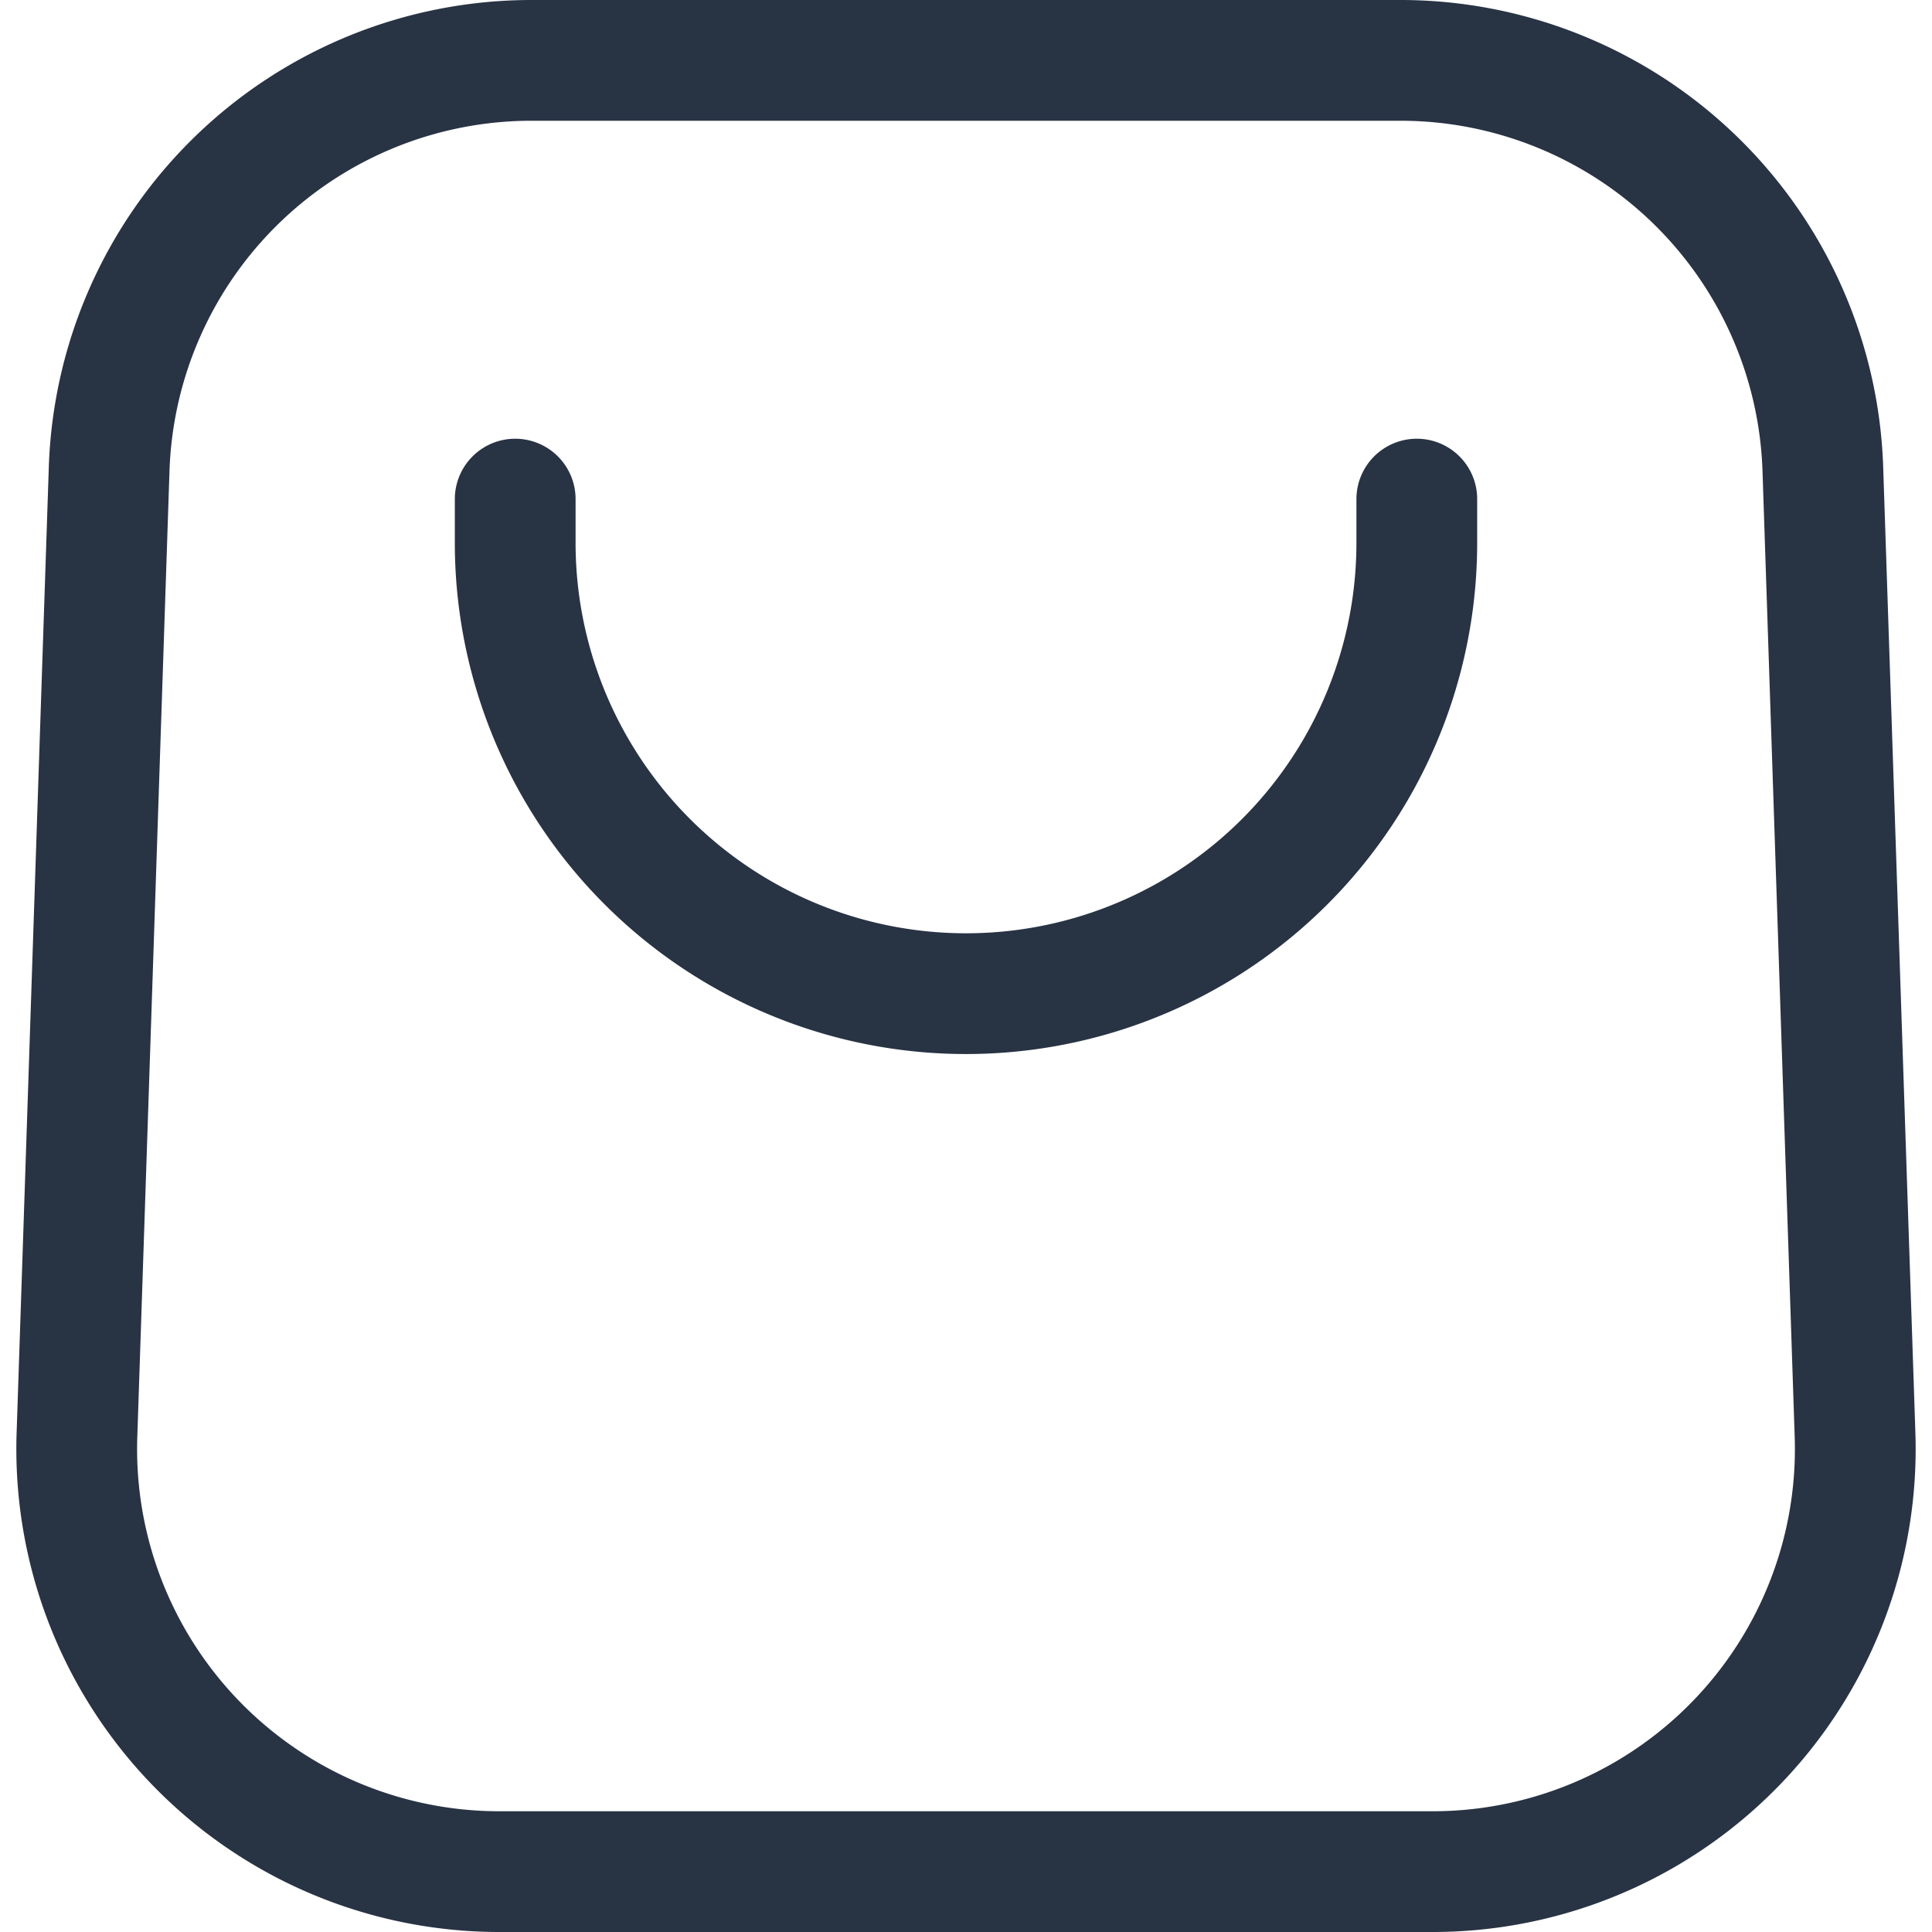
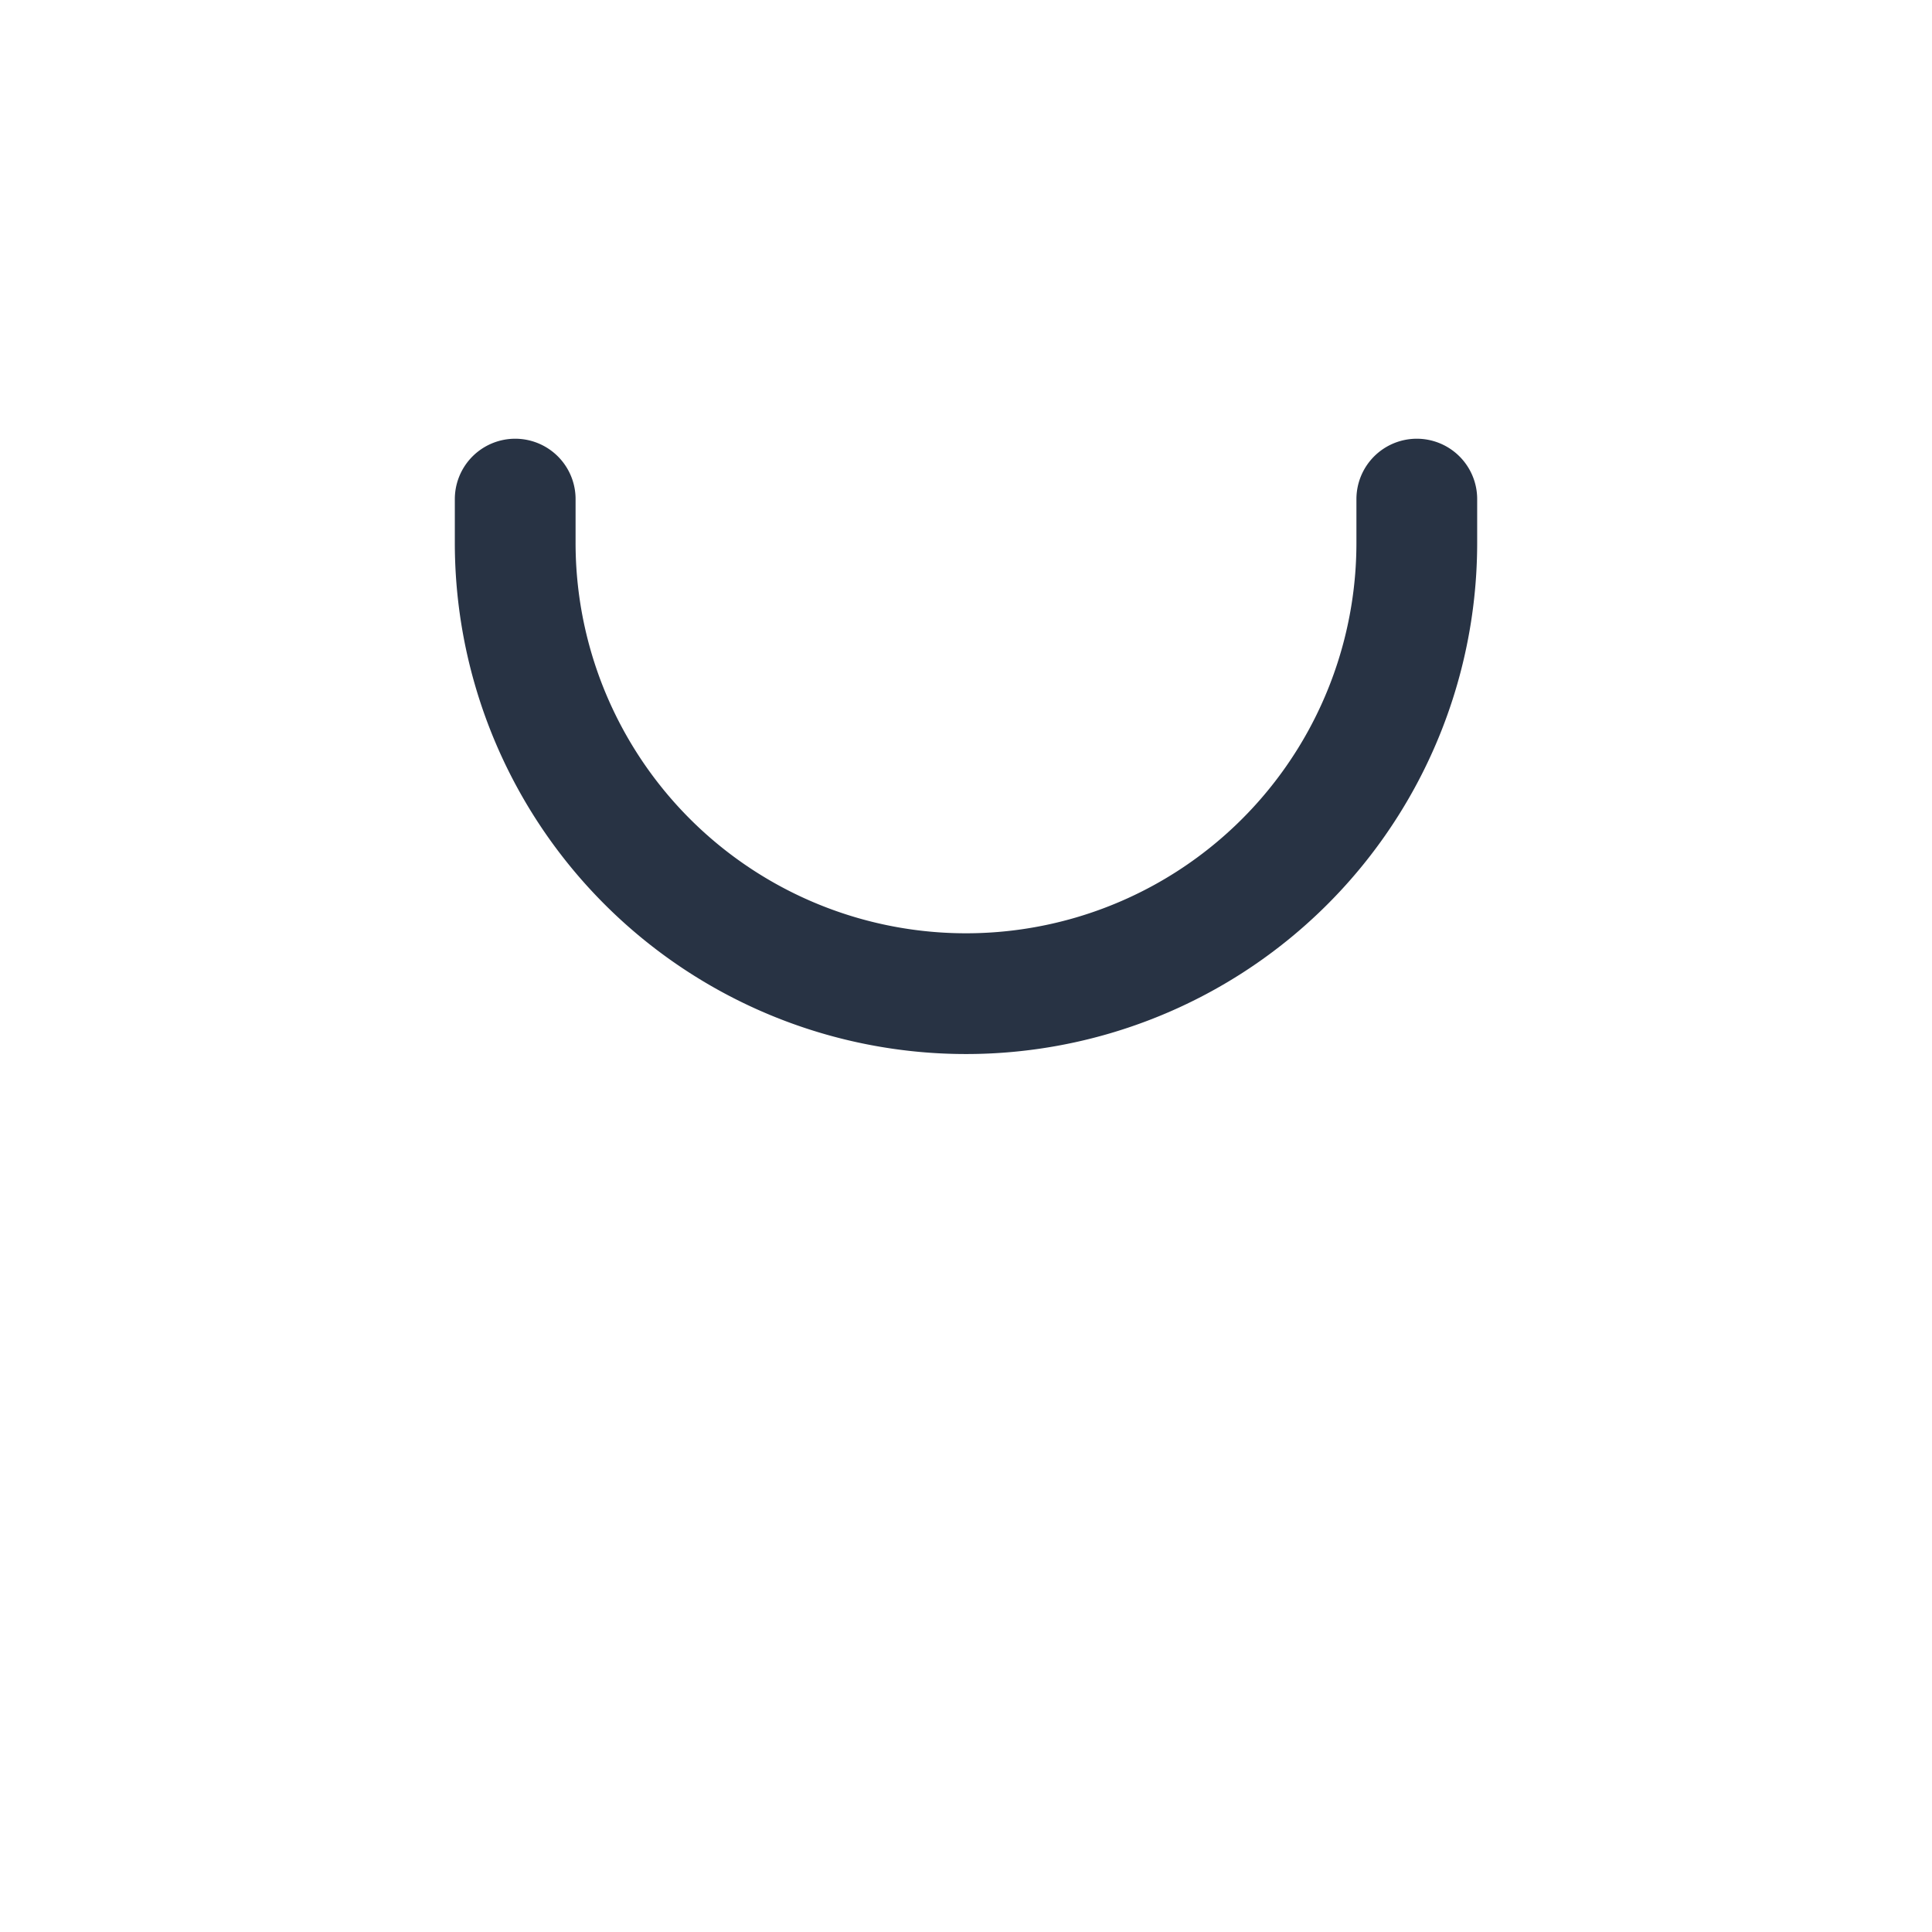
<svg xmlns="http://www.w3.org/2000/svg" width="24" height="24" fill="none">
-   <path d="M1.356 5.825A5.25 5.25 0 0 1 6.603.75h10.794a5.25 5.25 0 0 1 5.247 5.075l.4 12a5.25 5.25 0 0 1-5.247 5.425H6.203a5.25 5.25 0 0 1-5.247-5.425l.4-12Z" stroke="#283344" stroke-width="1.5" />
  <path d="M6.4 6.2v.543a5.6 5.6 0 0 0 2.572 4.711v0a5.6 5.6 0 0 0 6.057 0v0a5.6 5.6 0 0 0 2.571-4.71V6.2" stroke="#283344" stroke-width="1.5" stroke-linecap="round" />
</svg>